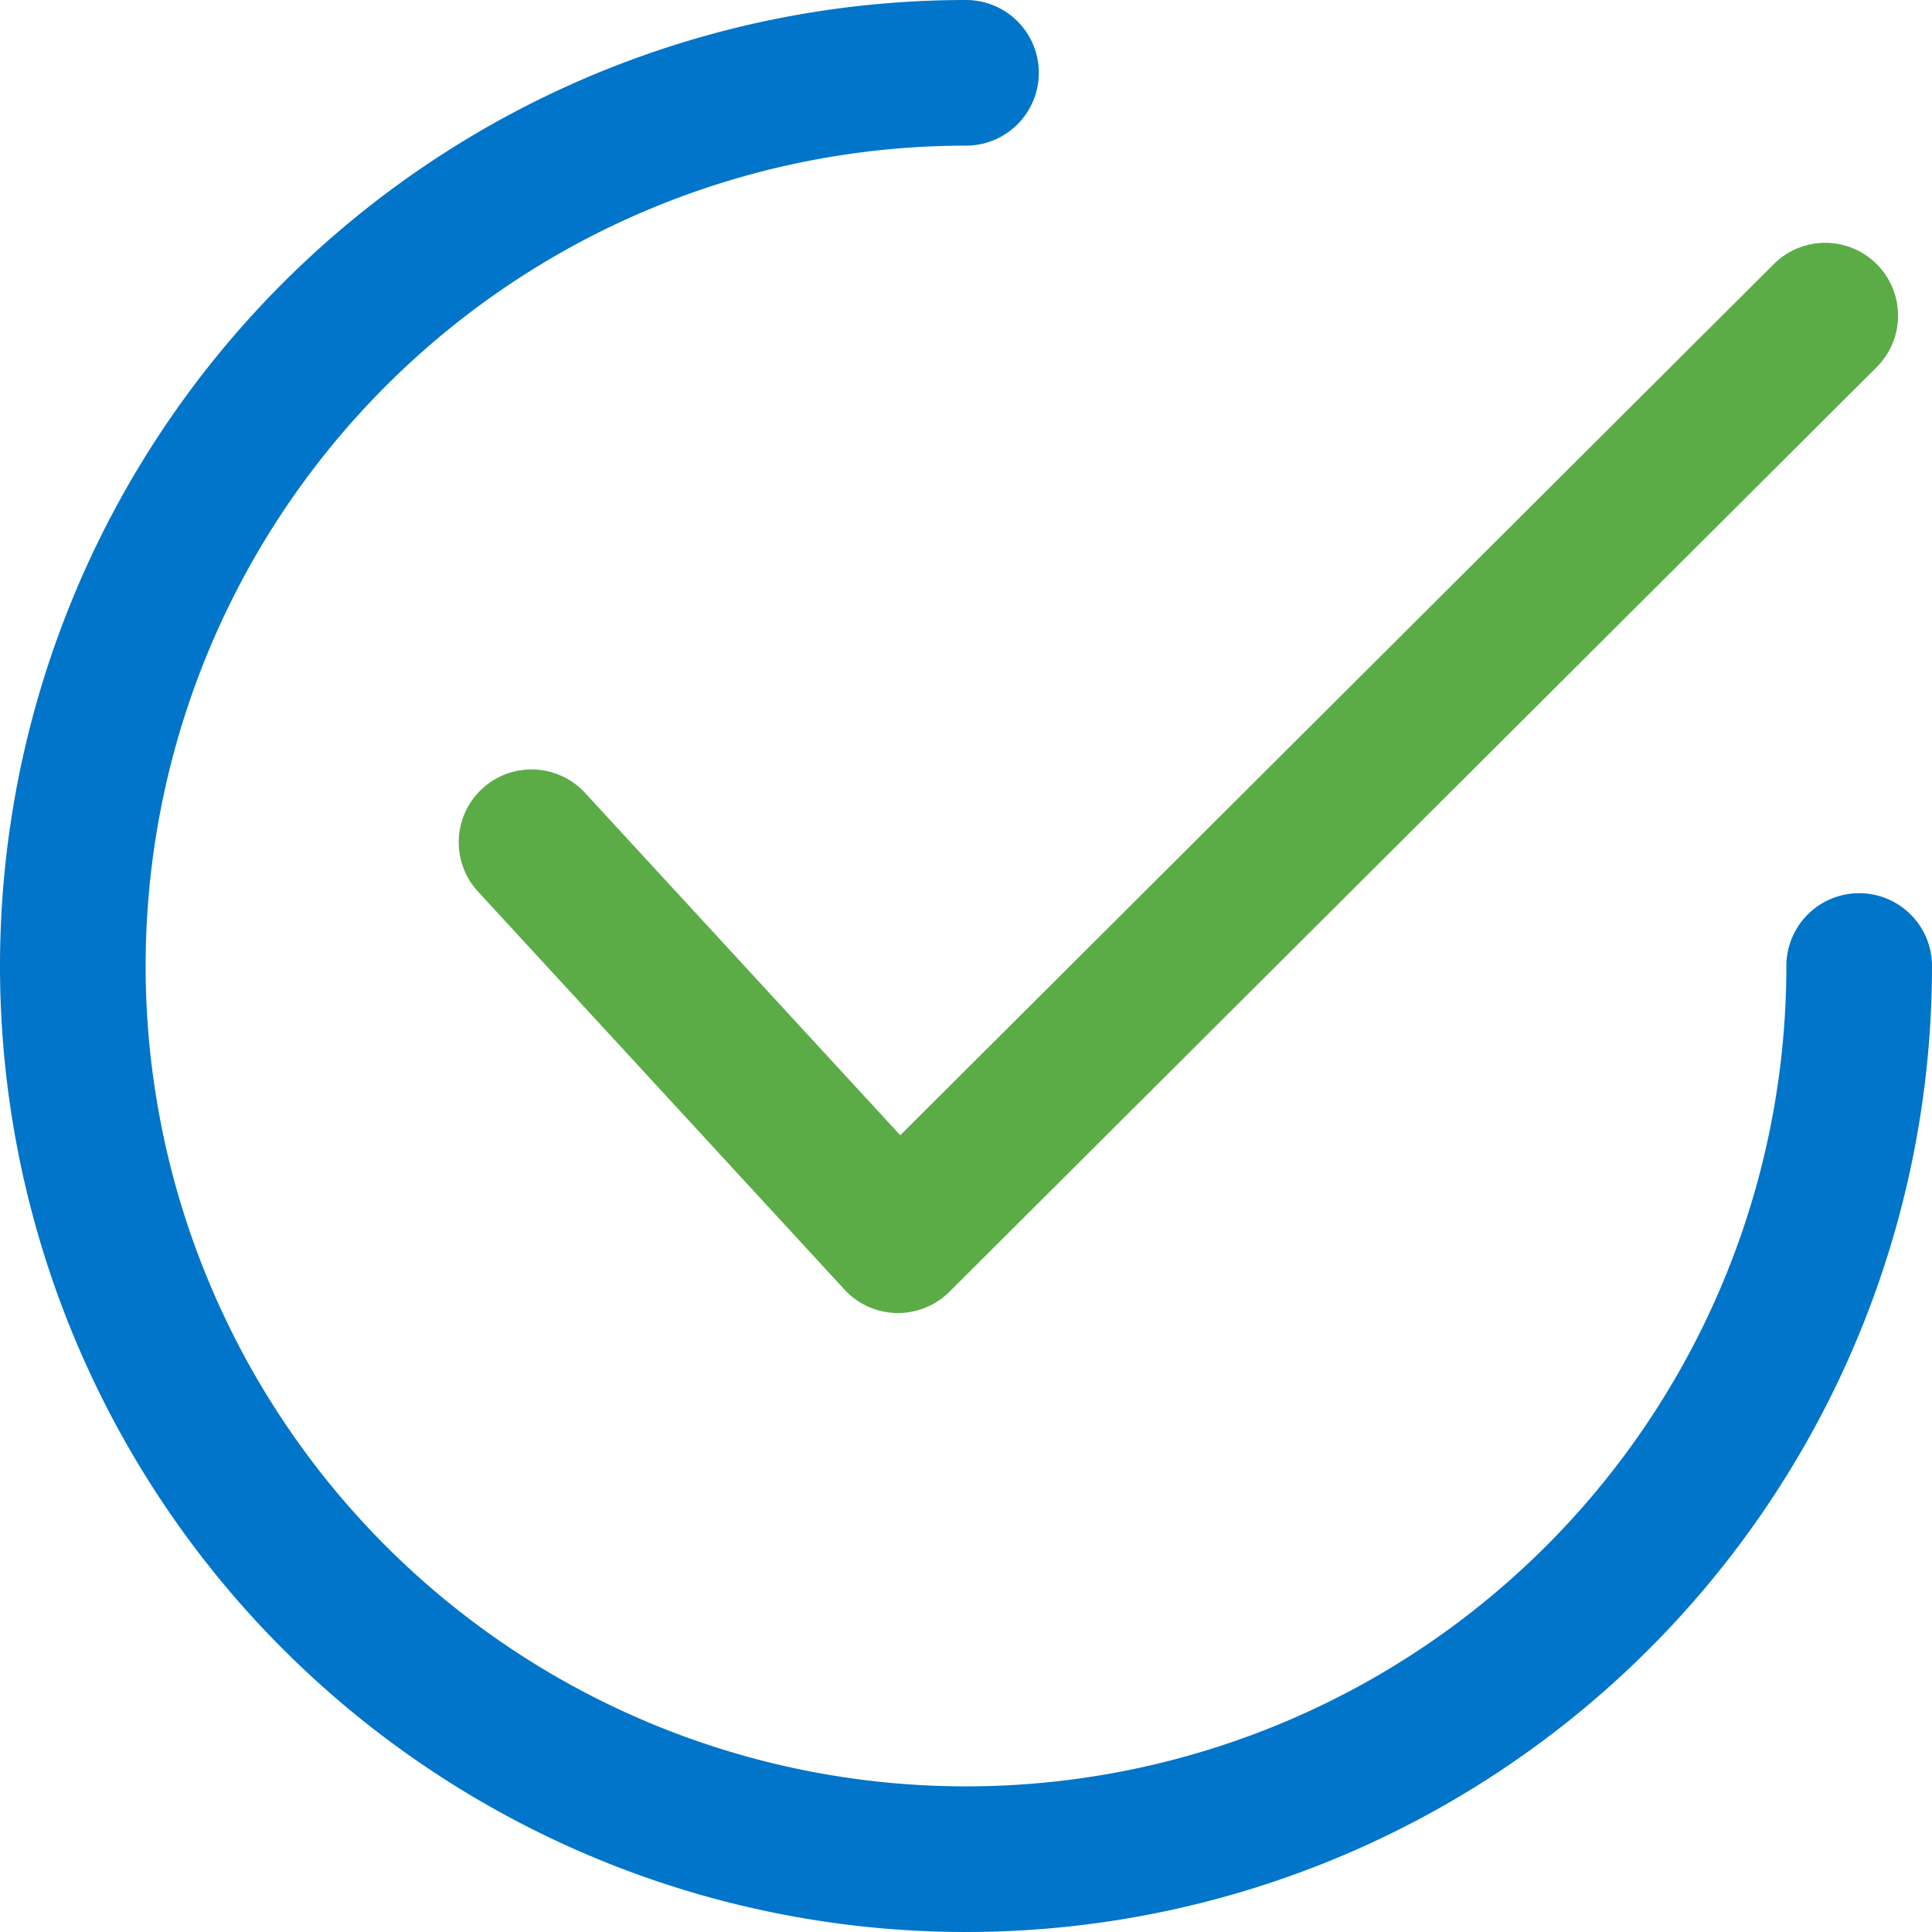
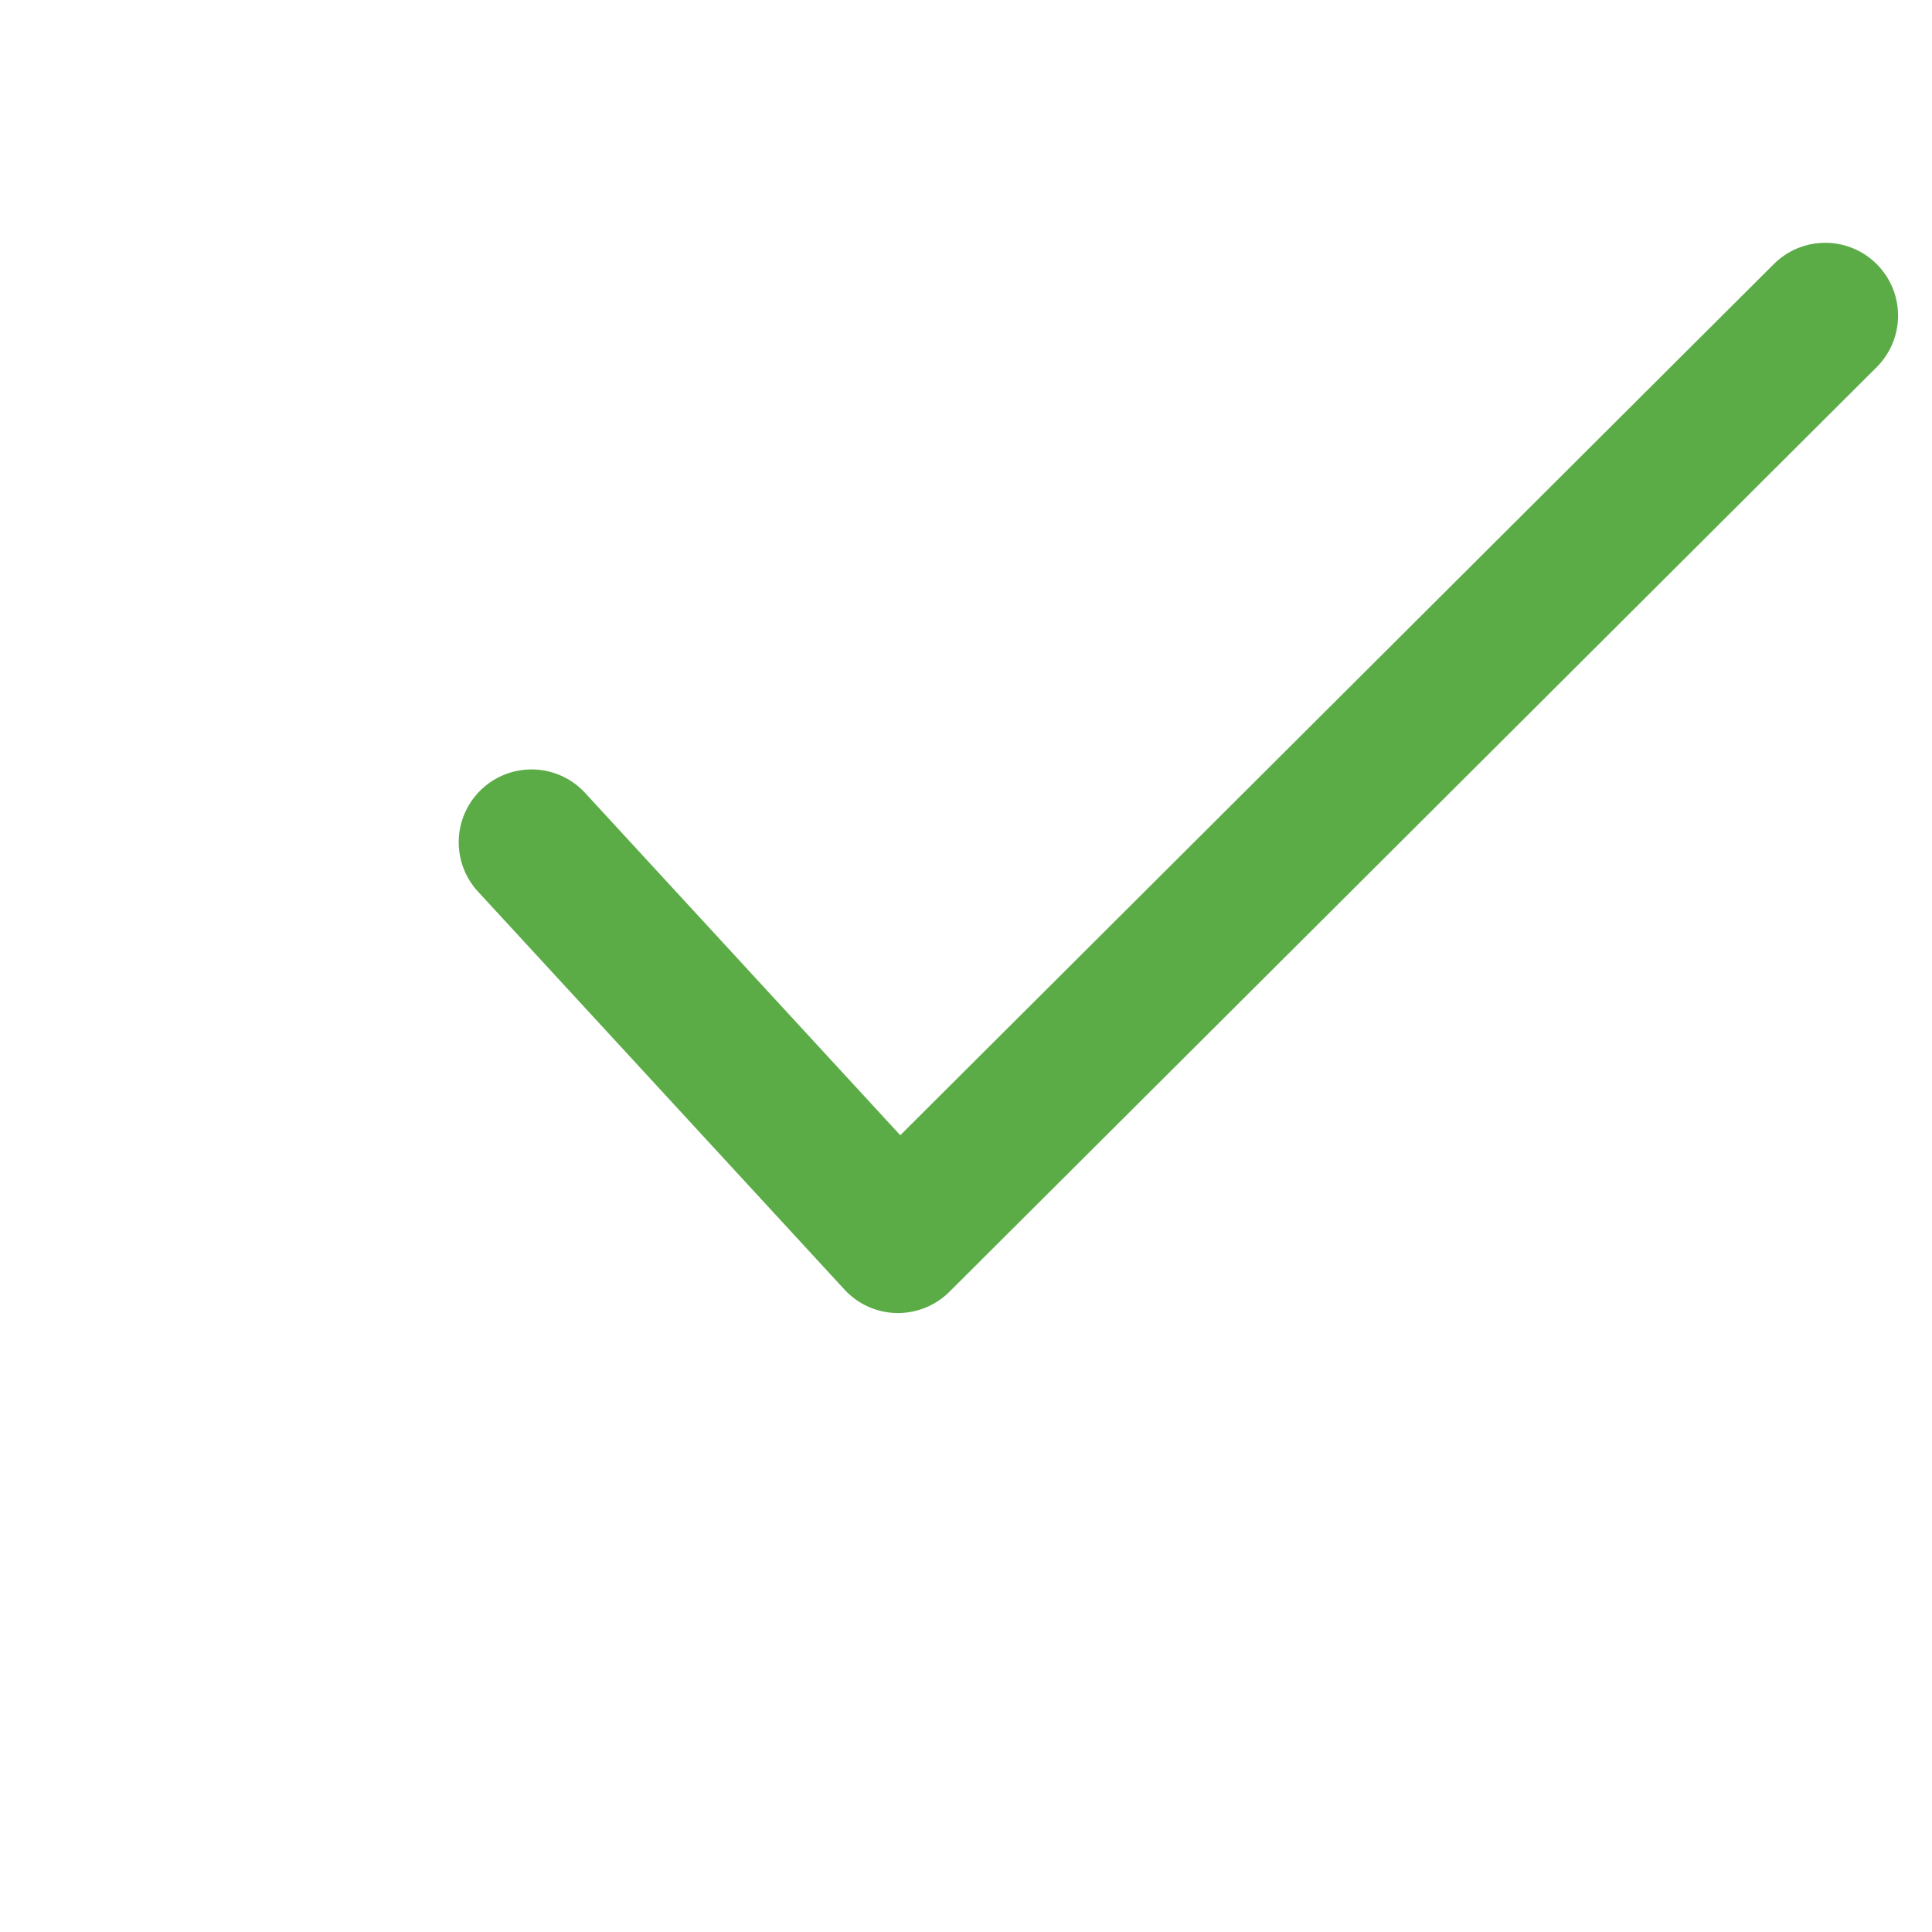
<svg xmlns="http://www.w3.org/2000/svg" width="50" height="50" viewBox="0 0 50 50">
  <defs>
    <style>.a{fill:#5bac47;}.b{fill:#0075c9;}</style>
  </defs>
  <g transform="translate(11.872 6.282)">
    <path class="a" d="M158.266,64.881a1.884,1.884,0,0,0-2.665,0L132.995,87.425l-8.156-8.859a1.884,1.884,0,1,0-2.773,2.553l9.485,10.3a1.882,1.882,0,0,0,1.346.607h.04a1.886,1.886,0,0,0,1.33-.55l24-23.932A1.884,1.884,0,0,0,158.266,64.881Z" transform="translate(-121.568 -64.327)" />
  </g>
-   <path class="b" d="M48.116,23.116A1.884,1.884,0,0,0,46.231,25,21.231,21.231,0,1,1,25,3.769,1.884,1.884,0,1,0,25,0,25,25,0,1,0,50,25,1.884,1.884,0,0,0,48.116,23.116Z" />
</svg>